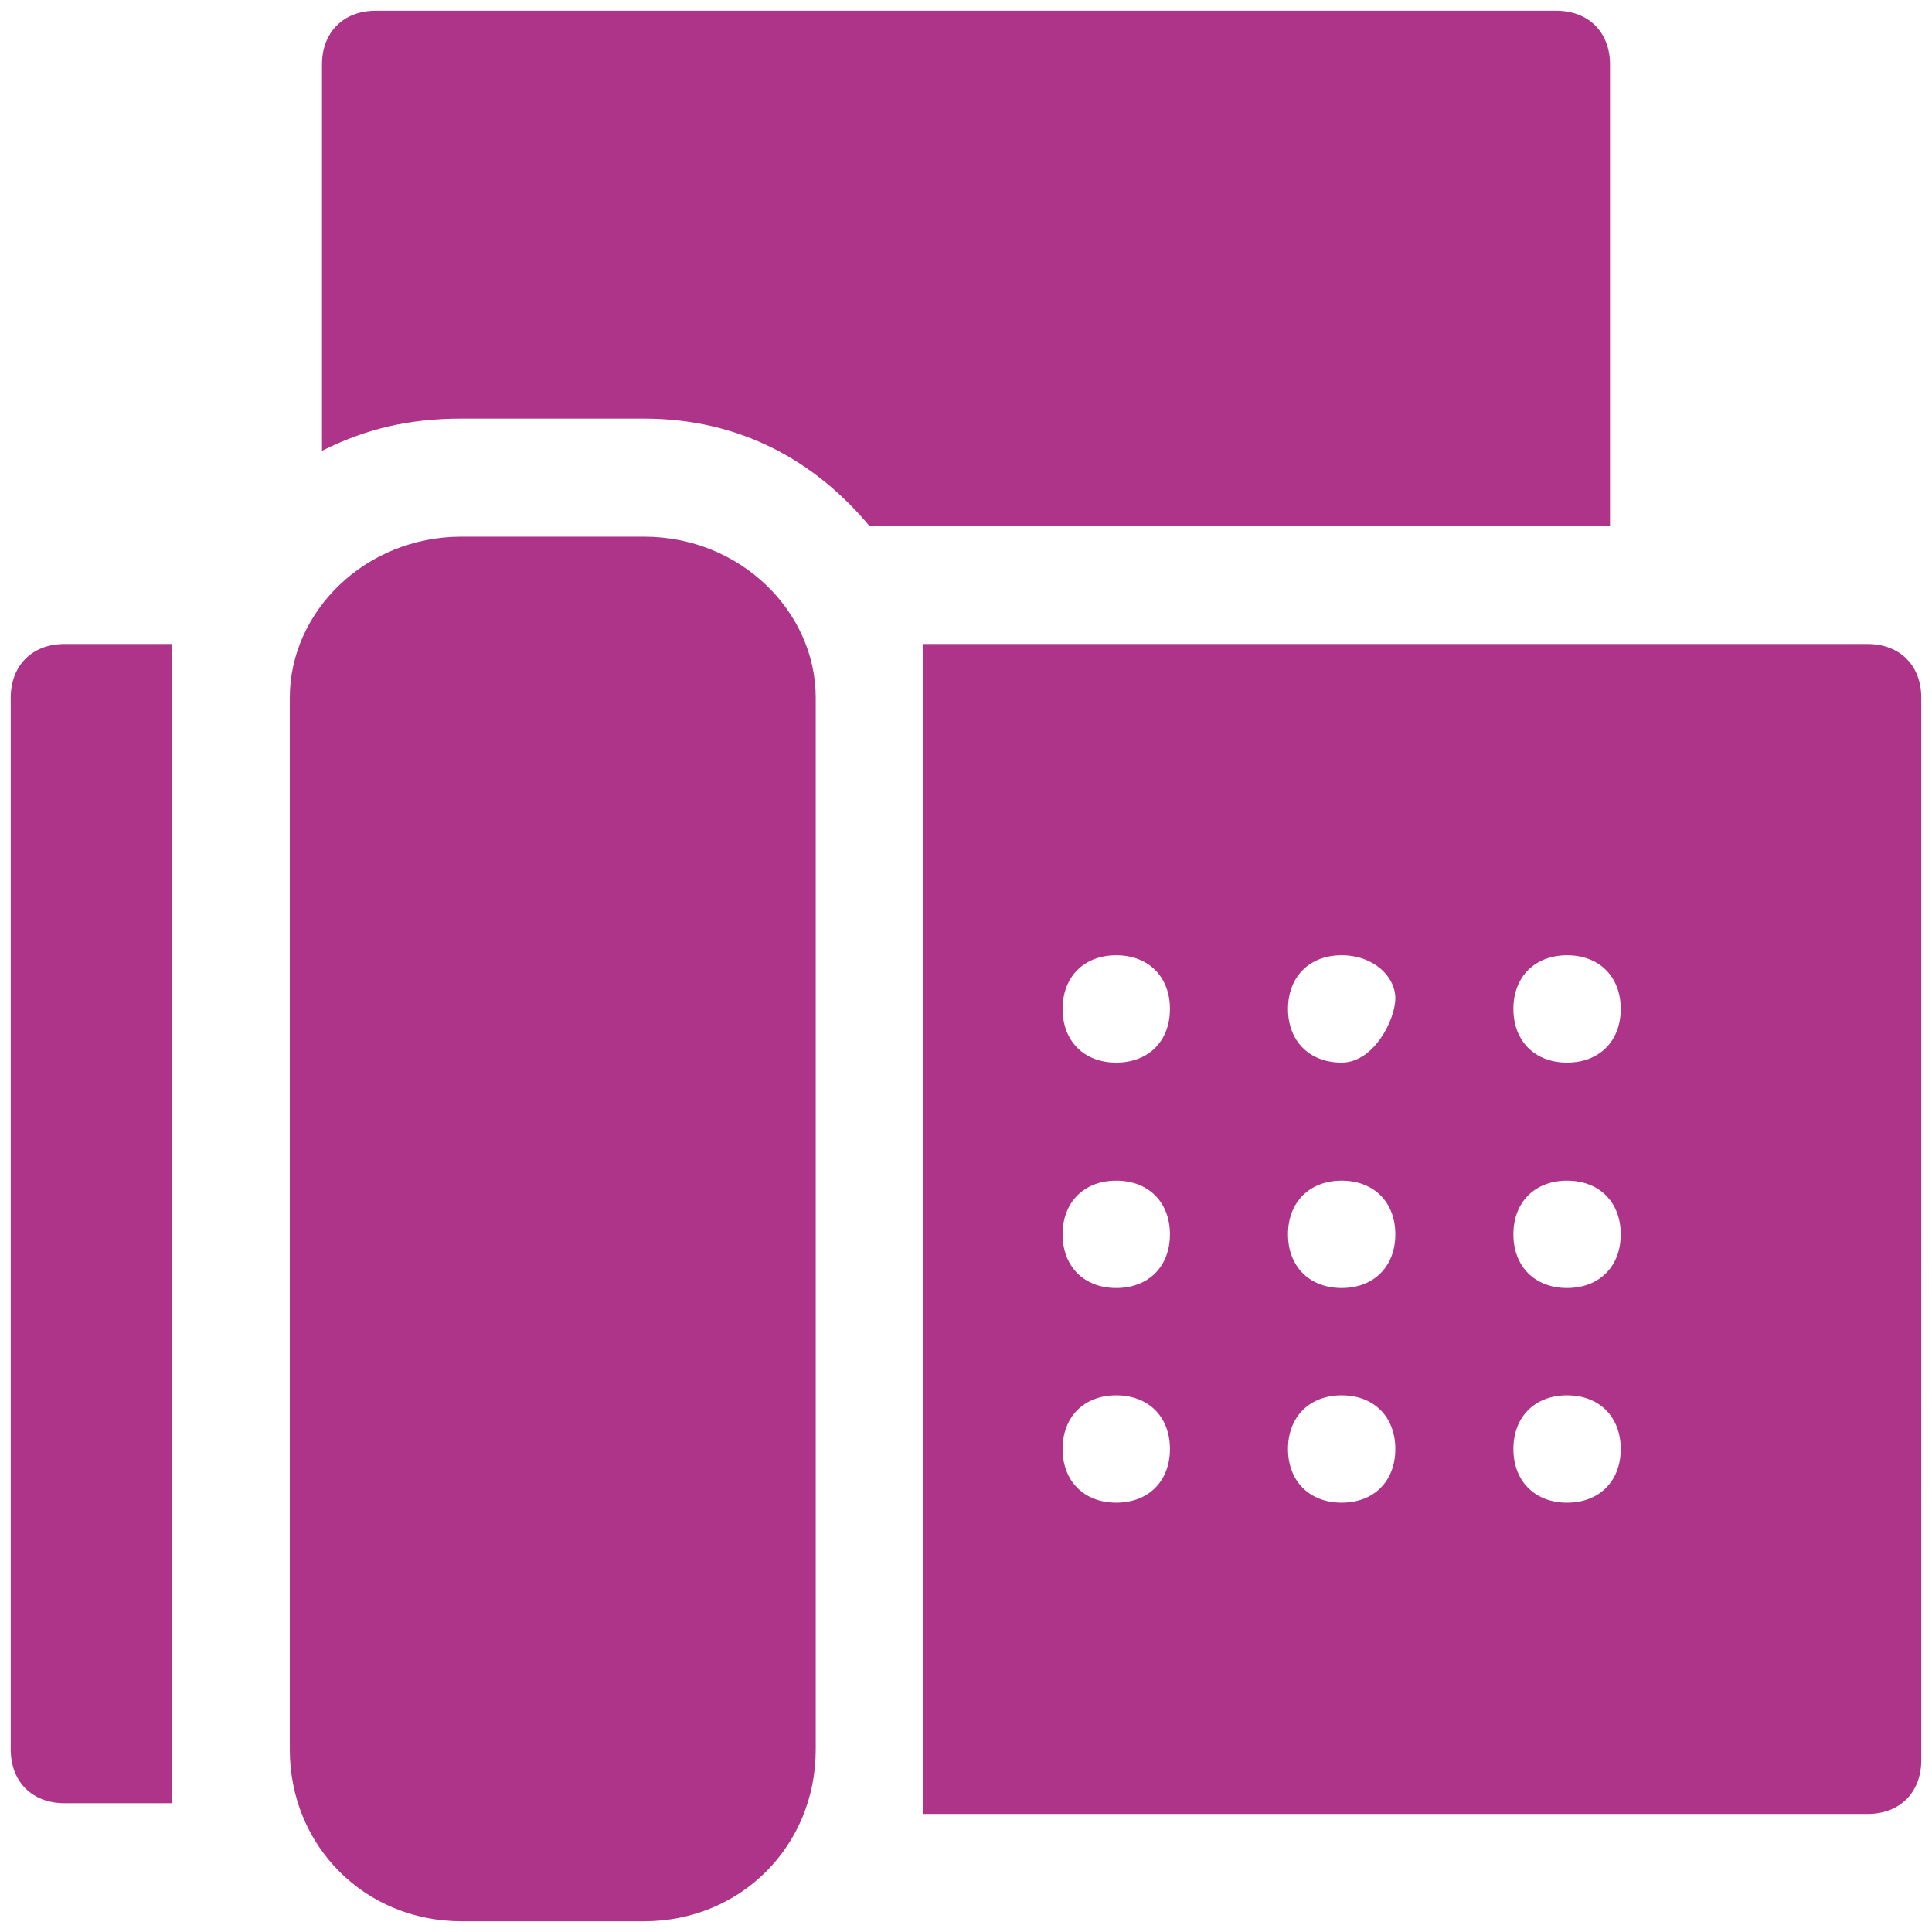
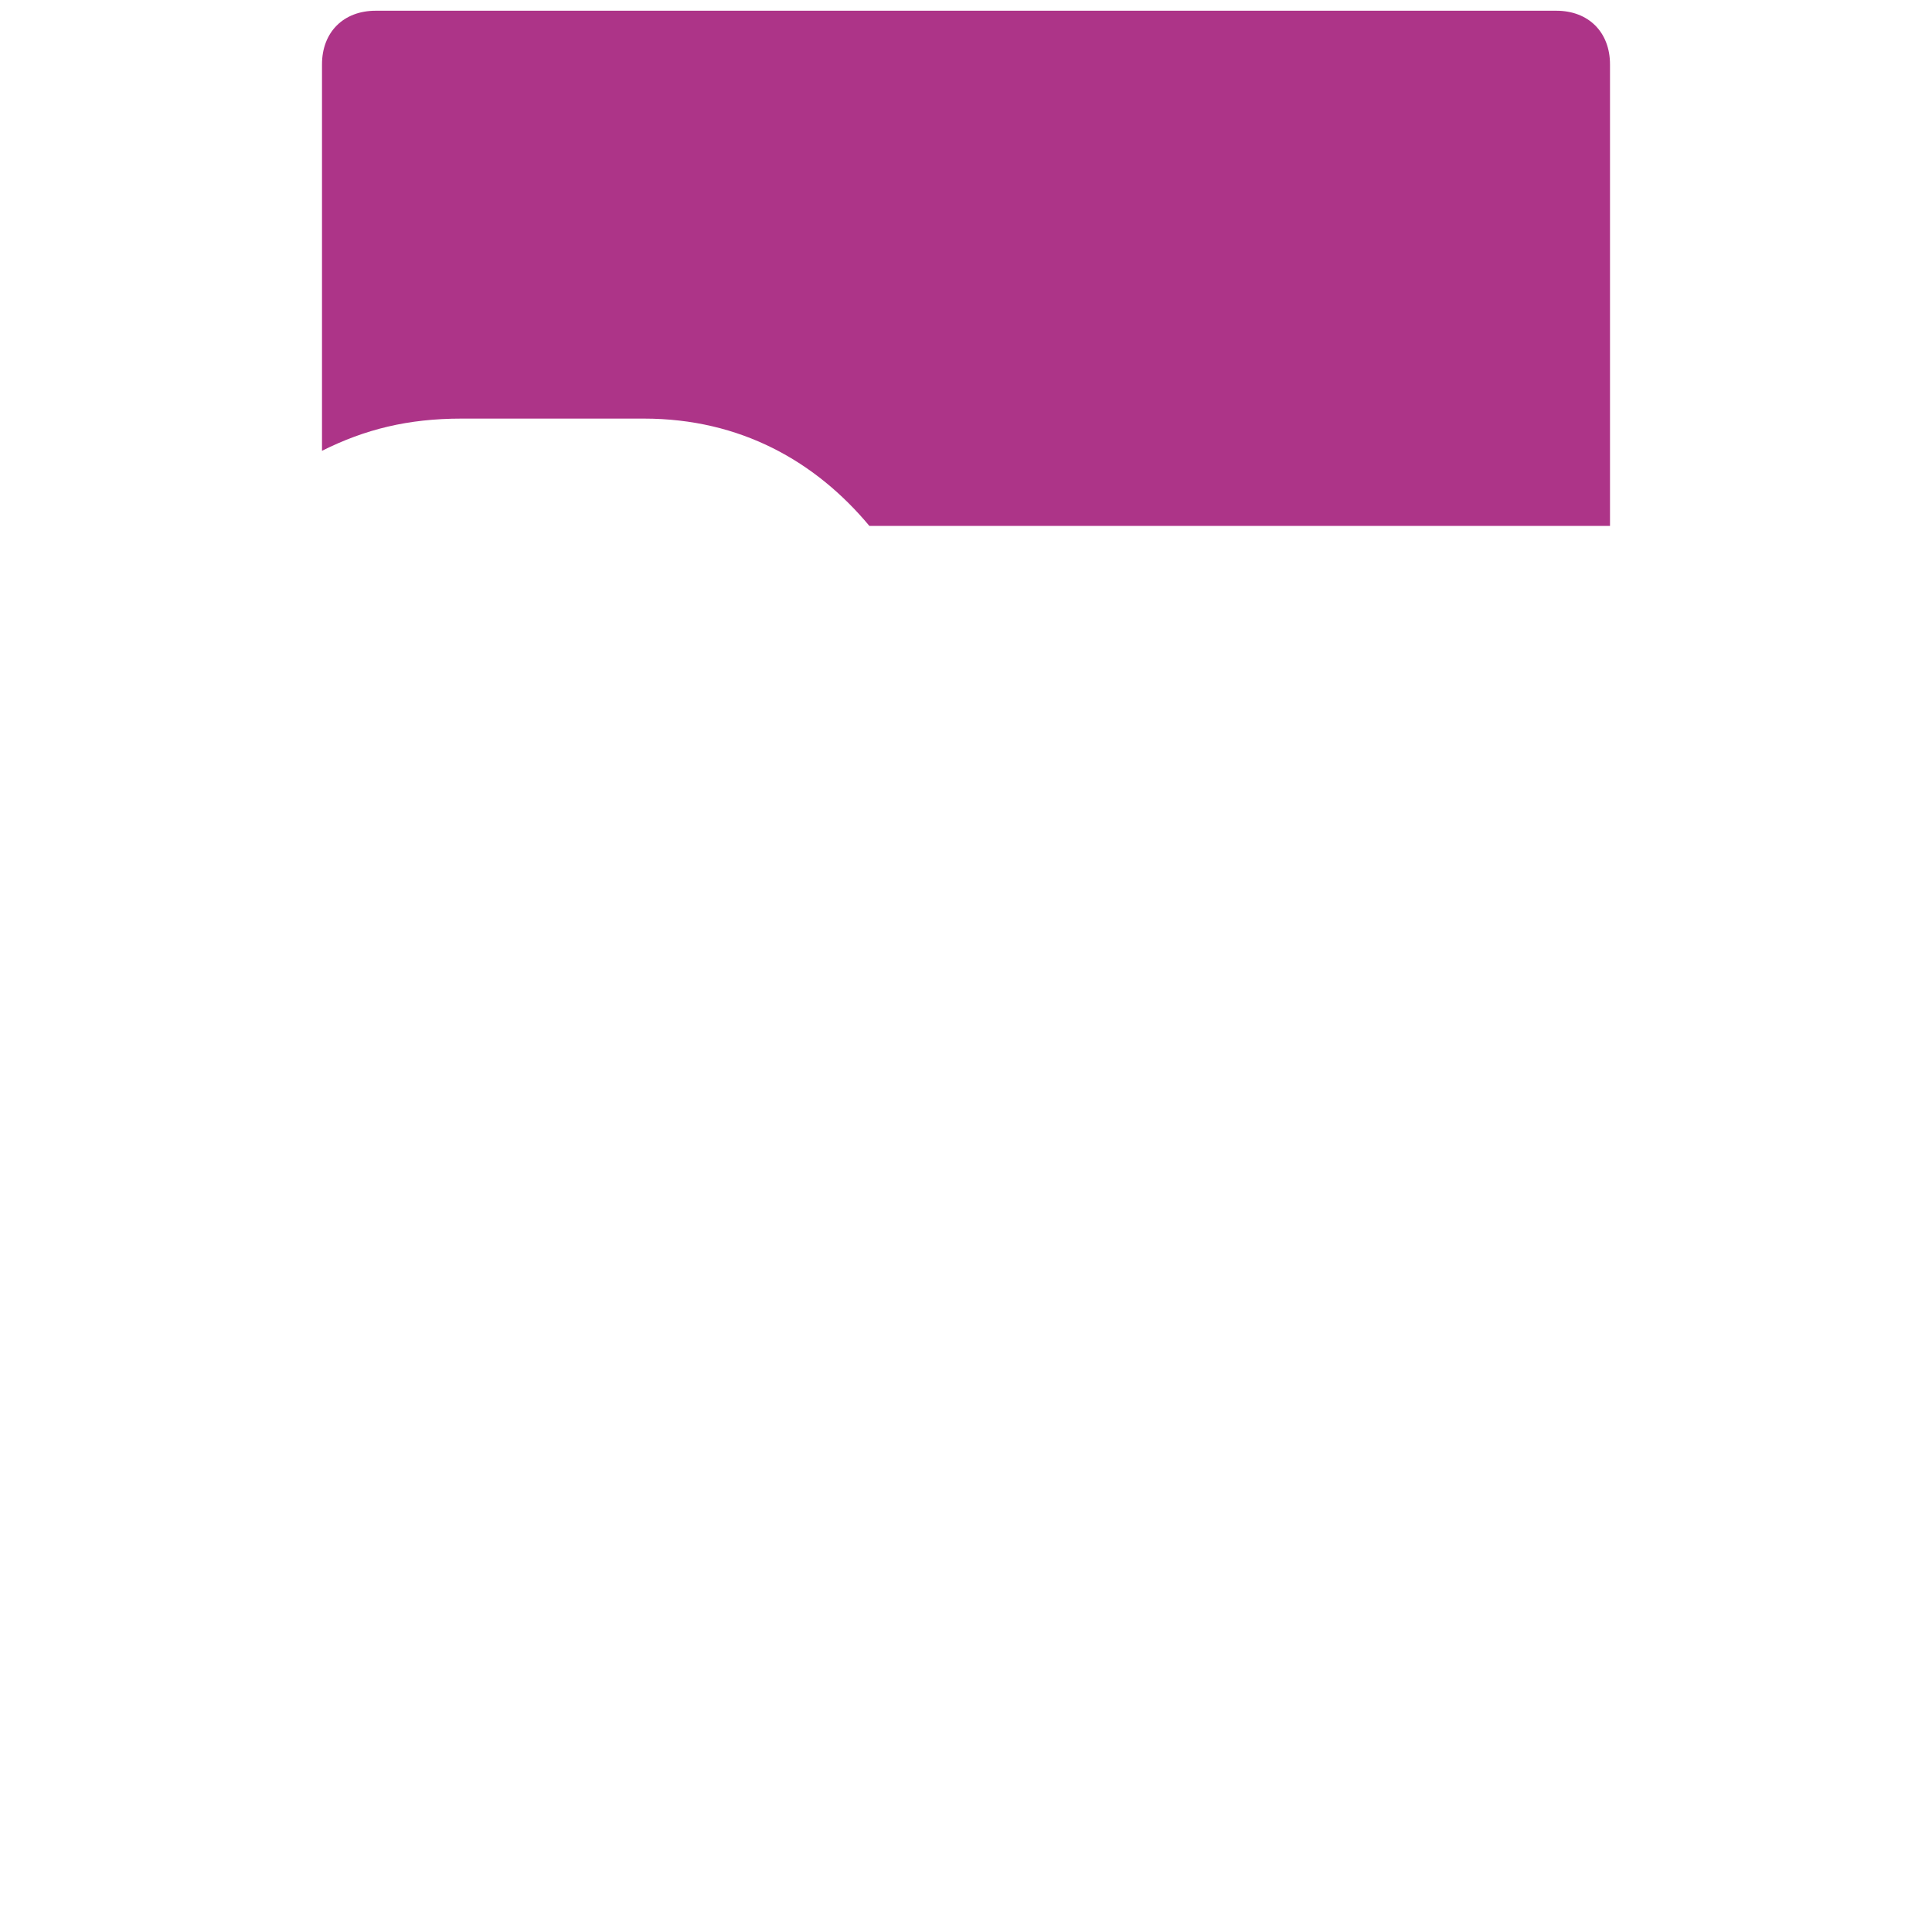
<svg xmlns="http://www.w3.org/2000/svg" version="1.1" id="Layer_1" x="0px" y="0px" viewBox="0 0 18 18" style="enable-background:new 0 0 18 18;" xml:space="preserve">
  <style type="text/css">
	.st0{fill:#AD3488;}
</style>
  <g>
-     <path class="st0" d="M0.1,6.5v9.8c0,0.3,0.2,0.5,0.5,0.5h1V6h-1C0.3,6,0.1,6.2,0.1,6.5z" />
-     <path class="st0" d="M17.4,6H8.6v10.9h8.8c0.3,0,0.5-0.2,0.5-0.5V6.5C17.9,6.2,17.7,6,17.4,6z M10.4,14c-0.3,0-0.5-0.2-0.5-0.5   s0.2-0.5,0.5-0.5s0.5,0.2,0.5,0.5S10.7,14,10.4,14z M10.4,12c-0.3,0-0.5-0.2-0.5-0.5s0.2-0.5,0.5-0.5s0.5,0.2,0.5,0.5   S10.7,12,10.4,12z M10.4,9.9c-0.3,0-0.5-0.2-0.5-0.5s0.2-0.5,0.5-0.5s0.5,0.2,0.5,0.5S10.7,9.9,10.4,9.9z M12.5,14   c-0.3,0-0.5-0.2-0.5-0.5s0.2-0.5,0.5-0.5s0.5,0.2,0.5,0.5S12.8,14,12.5,14z M12.5,12c-0.3,0-0.5-0.2-0.5-0.5s0.2-0.5,0.5-0.5   s0.5,0.2,0.5,0.5S12.8,12,12.5,12z M12.5,9.9c-0.3,0-0.5-0.2-0.5-0.5s0.2-0.5,0.5-0.5S13,9.1,13,9.3S12.8,9.9,12.5,9.9z M14.6,14   c-0.3,0-0.5-0.2-0.5-0.5s0.2-0.5,0.5-0.5s0.5,0.2,0.5,0.5S14.9,14,14.6,14z M14.6,12c-0.3,0-0.5-0.2-0.5-0.5s0.2-0.5,0.5-0.5   s0.5,0.2,0.5,0.5S14.9,12,14.6,12z M14.6,9.9c-0.3,0-0.5-0.2-0.5-0.5s0.2-0.5,0.5-0.5s0.5,0.2,0.5,0.5S14.9,9.9,14.6,9.9z" />
    <path class="st0" d="M15,0.6c0-0.3-0.2-0.5-0.5-0.5h-11C3.2,0.1,3,0.3,3,0.6v3.6C3.4,4,3.8,3.9,4.3,3.9H6c0.9,0,1.6,0.4,2.1,1H15   V0.6z" />
-     <path class="st0" d="M6,5H4.3C3.4,5,2.7,5.7,2.7,6.5v9.8c0,0.9,0.7,1.6,1.6,1.6H6c0.9,0,1.6-0.7,1.6-1.6V6.5C7.6,5.7,6.9,5,6,5z" />
  </g>
</svg>